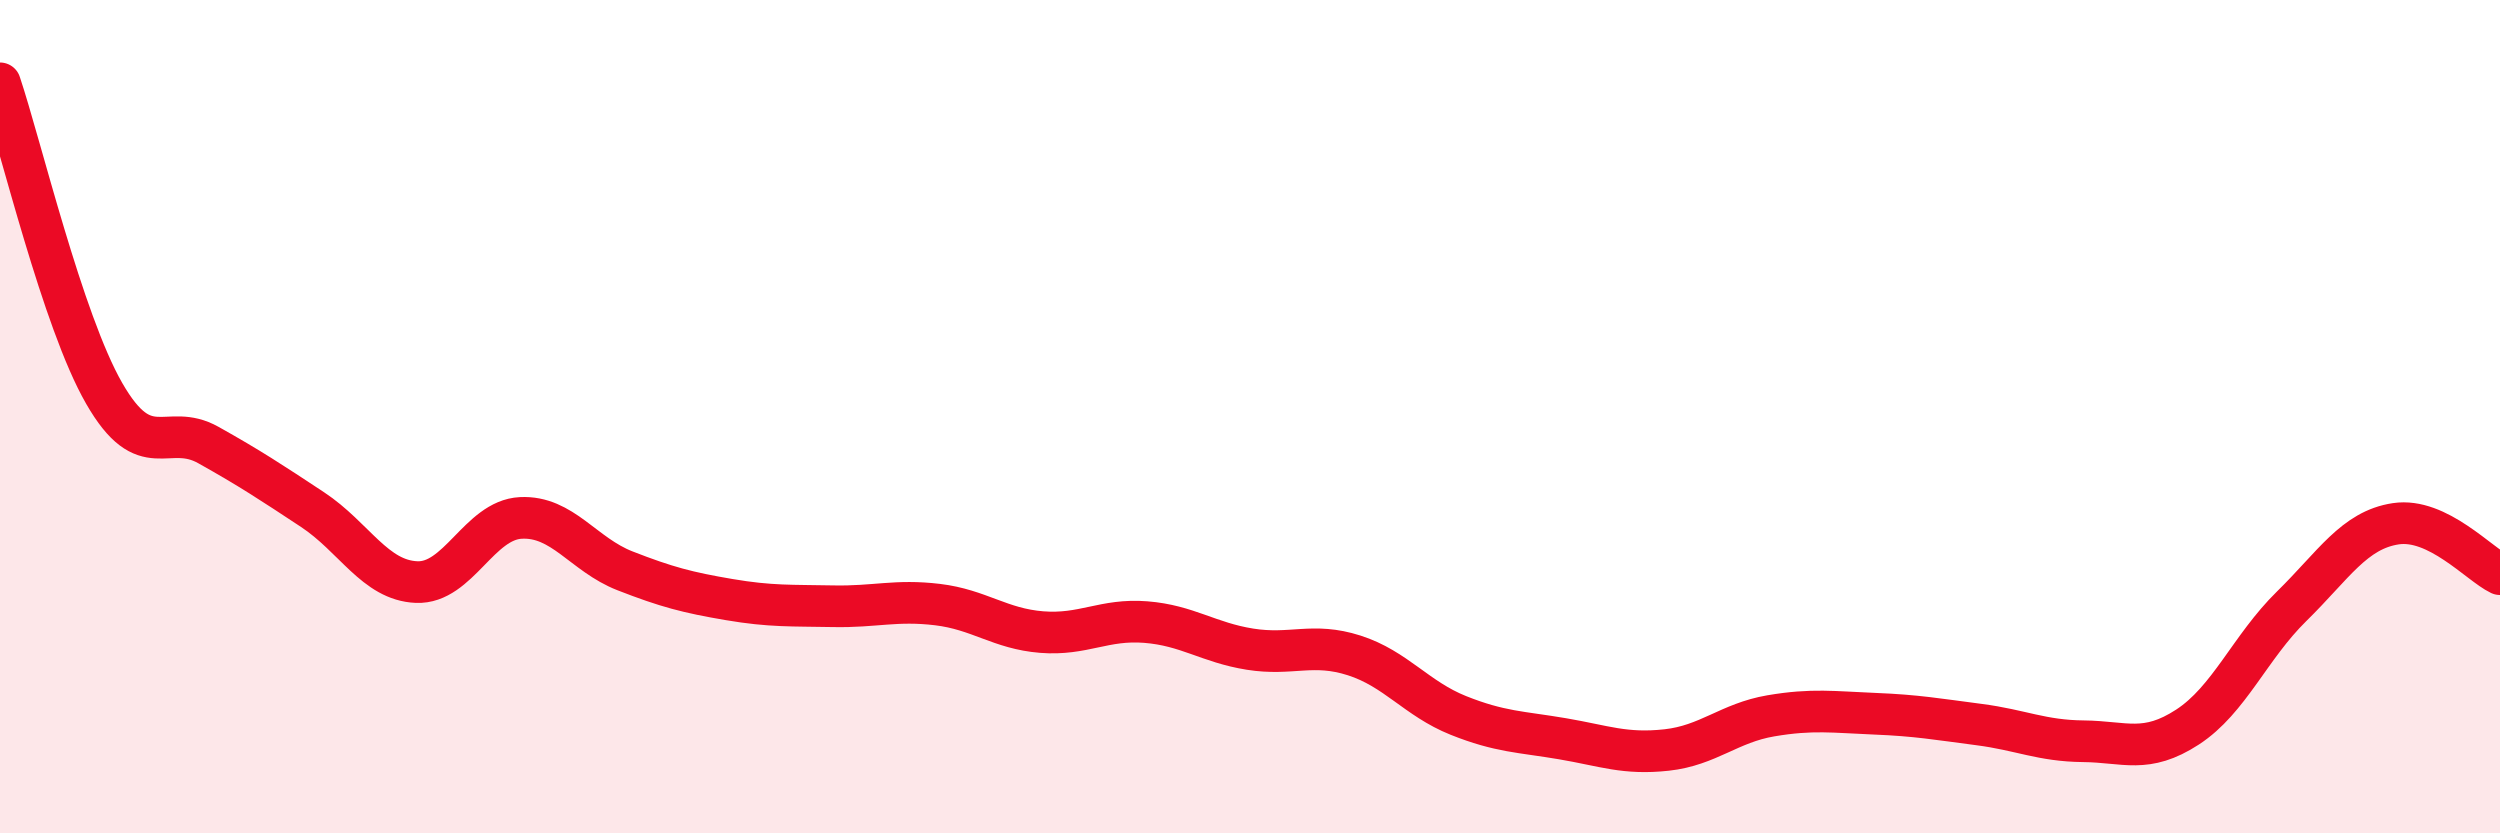
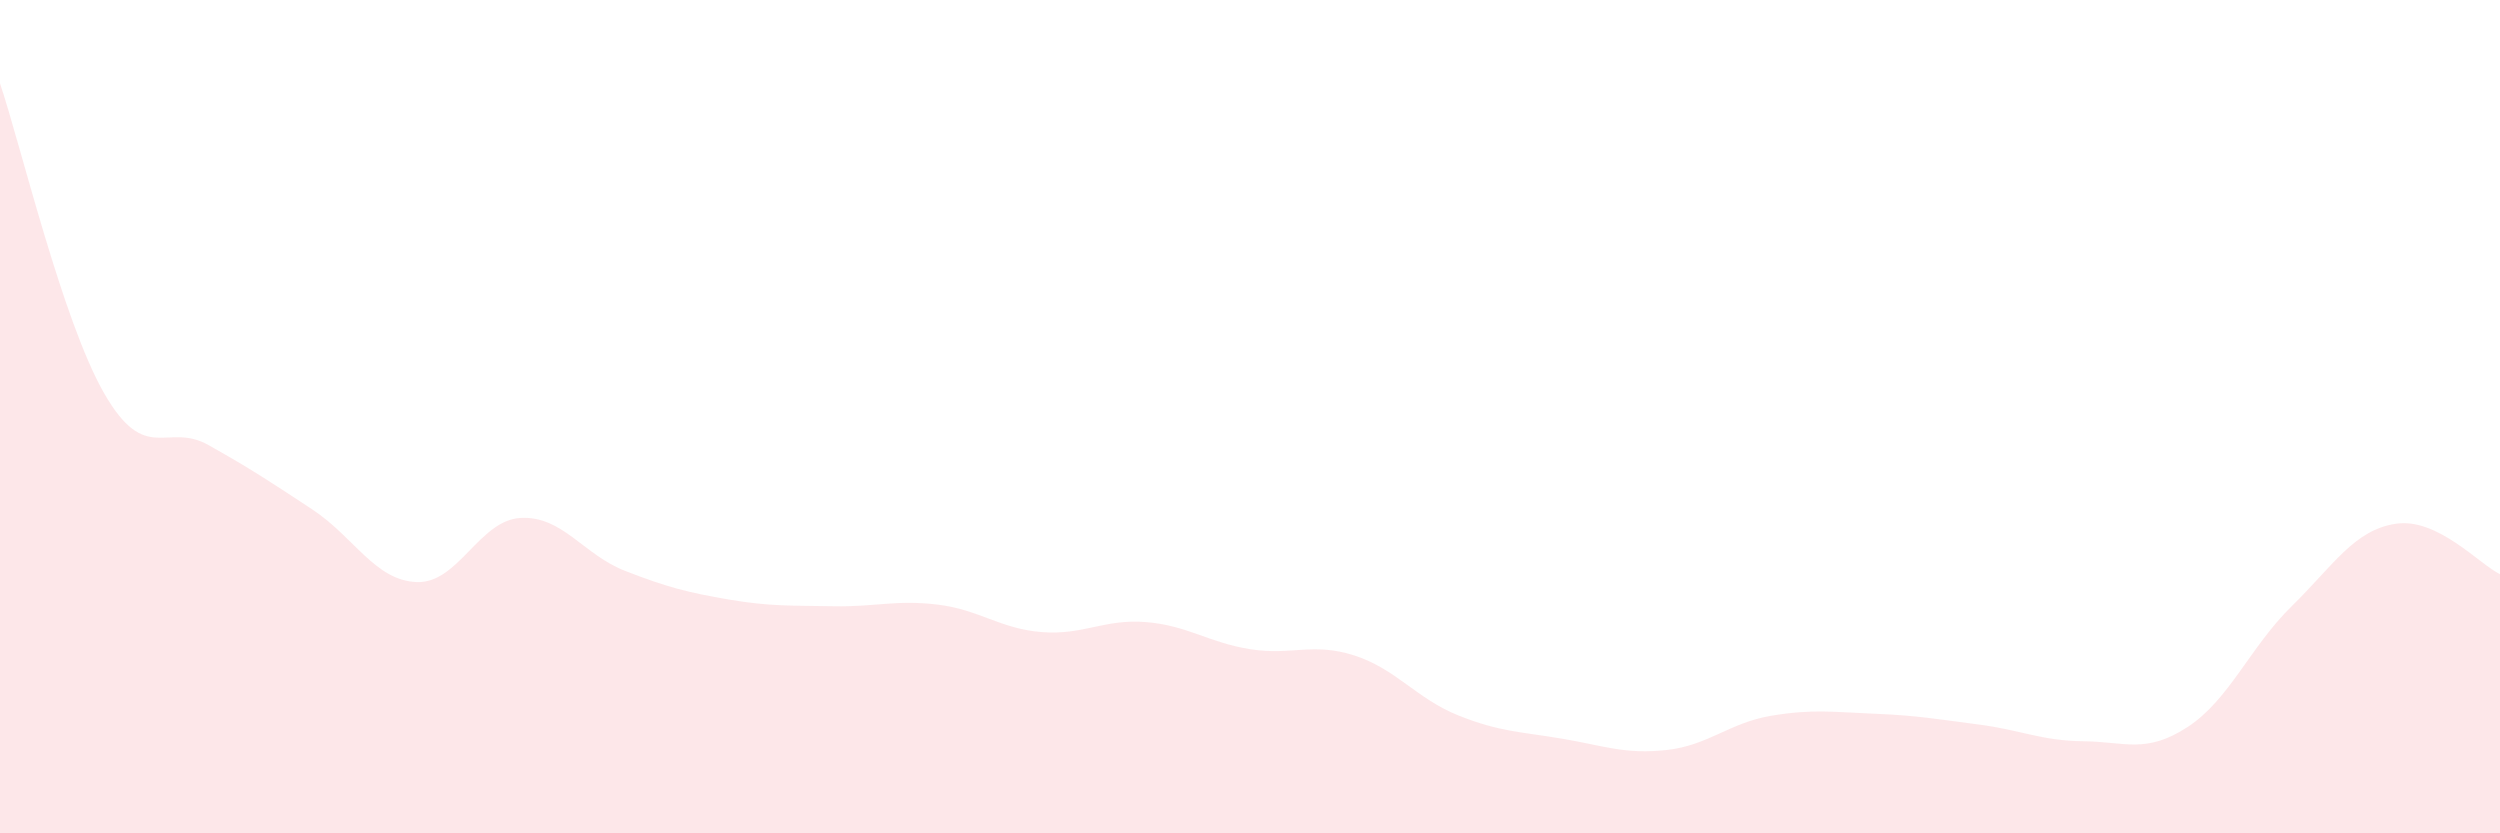
<svg xmlns="http://www.w3.org/2000/svg" width="60" height="20" viewBox="0 0 60 20">
  <path d="M 0,2 C 0.5,3.49 1.5,7.7 2.5,9.44 C 3.5,11.18 4,10.12 5,10.68 C 6,11.24 6.5,11.57 7.5,12.23 C 8.5,12.89 9,13.93 10,13.97 C 11,14.01 11.5,12.48 12.5,12.43 C 13.5,12.38 14,13.31 15,13.7 C 16,14.09 16.5,14.22 17.5,14.39 C 18.5,14.56 19,14.53 20,14.55 C 21,14.57 21.5,14.39 22.5,14.51 C 23.5,14.63 24,15.09 25,15.17 C 26,15.25 26.5,14.85 27.5,14.93 C 28.5,15.01 29,15.42 30,15.58 C 31,15.74 31.5,15.41 32.5,15.73 C 33.5,16.05 34,16.77 35,17.17 C 36,17.57 36.5,17.56 37.5,17.73 C 38.5,17.9 39,18.11 40,18 C 41,17.89 41.5,17.35 42.5,17.18 C 43.5,17.01 44,17.09 45,17.13 C 46,17.17 46.5,17.26 47.5,17.39 C 48.5,17.52 49,17.78 50,17.79 C 51,17.8 51.5,18.1 52.5,17.45 C 53.5,16.8 54,15.53 55,14.55 C 56,13.57 56.5,12.72 57.5,12.57 C 58.5,12.42 59.5,13.54 60,13.78L60 20L0 20Z" fill="#EB0A25" opacity="0.1" stroke-linecap="round" stroke-linejoin="round" />
-   <path d="M 0,2 C 0.5,3.49 1.5,7.7 2.5,9.44 C 3.5,11.18 4,10.12 5,10.68 C 6,11.24 6.5,11.57 7.5,12.23 C 8.5,12.89 9,13.93 10,13.97 C 11,14.01 11.5,12.48 12.5,12.43 C 13.5,12.38 14,13.31 15,13.7 C 16,14.09 16.5,14.22 17.5,14.39 C 18.5,14.56 19,14.53 20,14.55 C 21,14.57 21.5,14.39 22.5,14.51 C 23.5,14.63 24,15.09 25,15.17 C 26,15.25 26.5,14.85 27.5,14.93 C 28.5,15.01 29,15.42 30,15.58 C 31,15.74 31.5,15.41 32.5,15.73 C 33.5,16.05 34,16.77 35,17.17 C 36,17.57 36.5,17.56 37.5,17.73 C 38.5,17.9 39,18.11 40,18 C 41,17.89 41.5,17.35 42.5,17.18 C 43.5,17.01 44,17.09 45,17.13 C 46,17.17 46.5,17.26 47.5,17.39 C 48.5,17.52 49,17.78 50,17.79 C 51,17.8 51.5,18.1 52.5,17.45 C 53.5,16.8 54,15.53 55,14.55 C 56,13.57 56.5,12.72 57.5,12.57 C 58.5,12.42 59.5,13.54 60,13.78" stroke="#EB0A25" stroke-width="1" fill="none" stroke-linecap="round" stroke-linejoin="round" />
</svg>